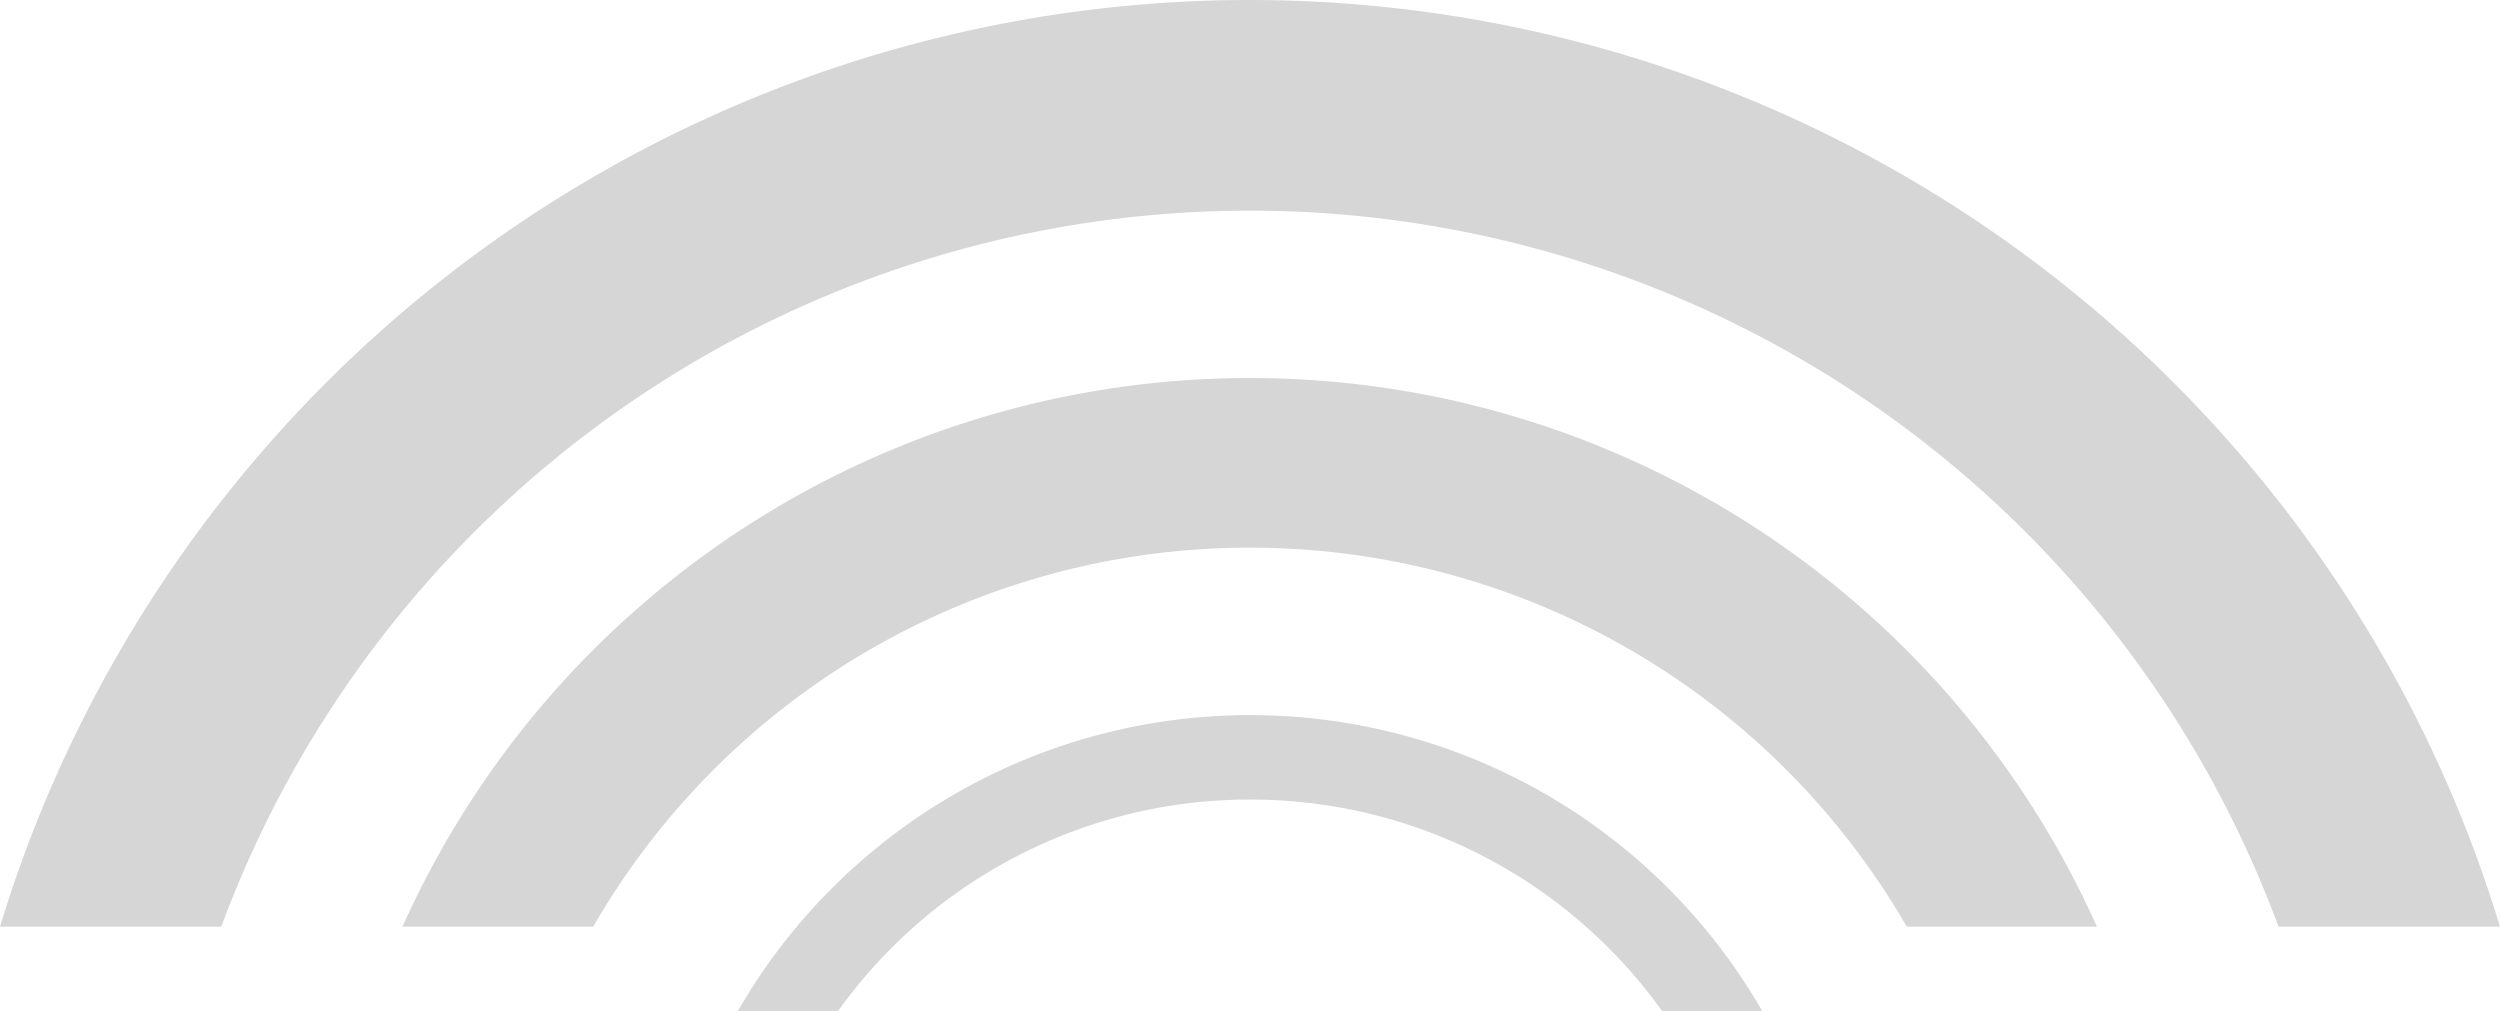
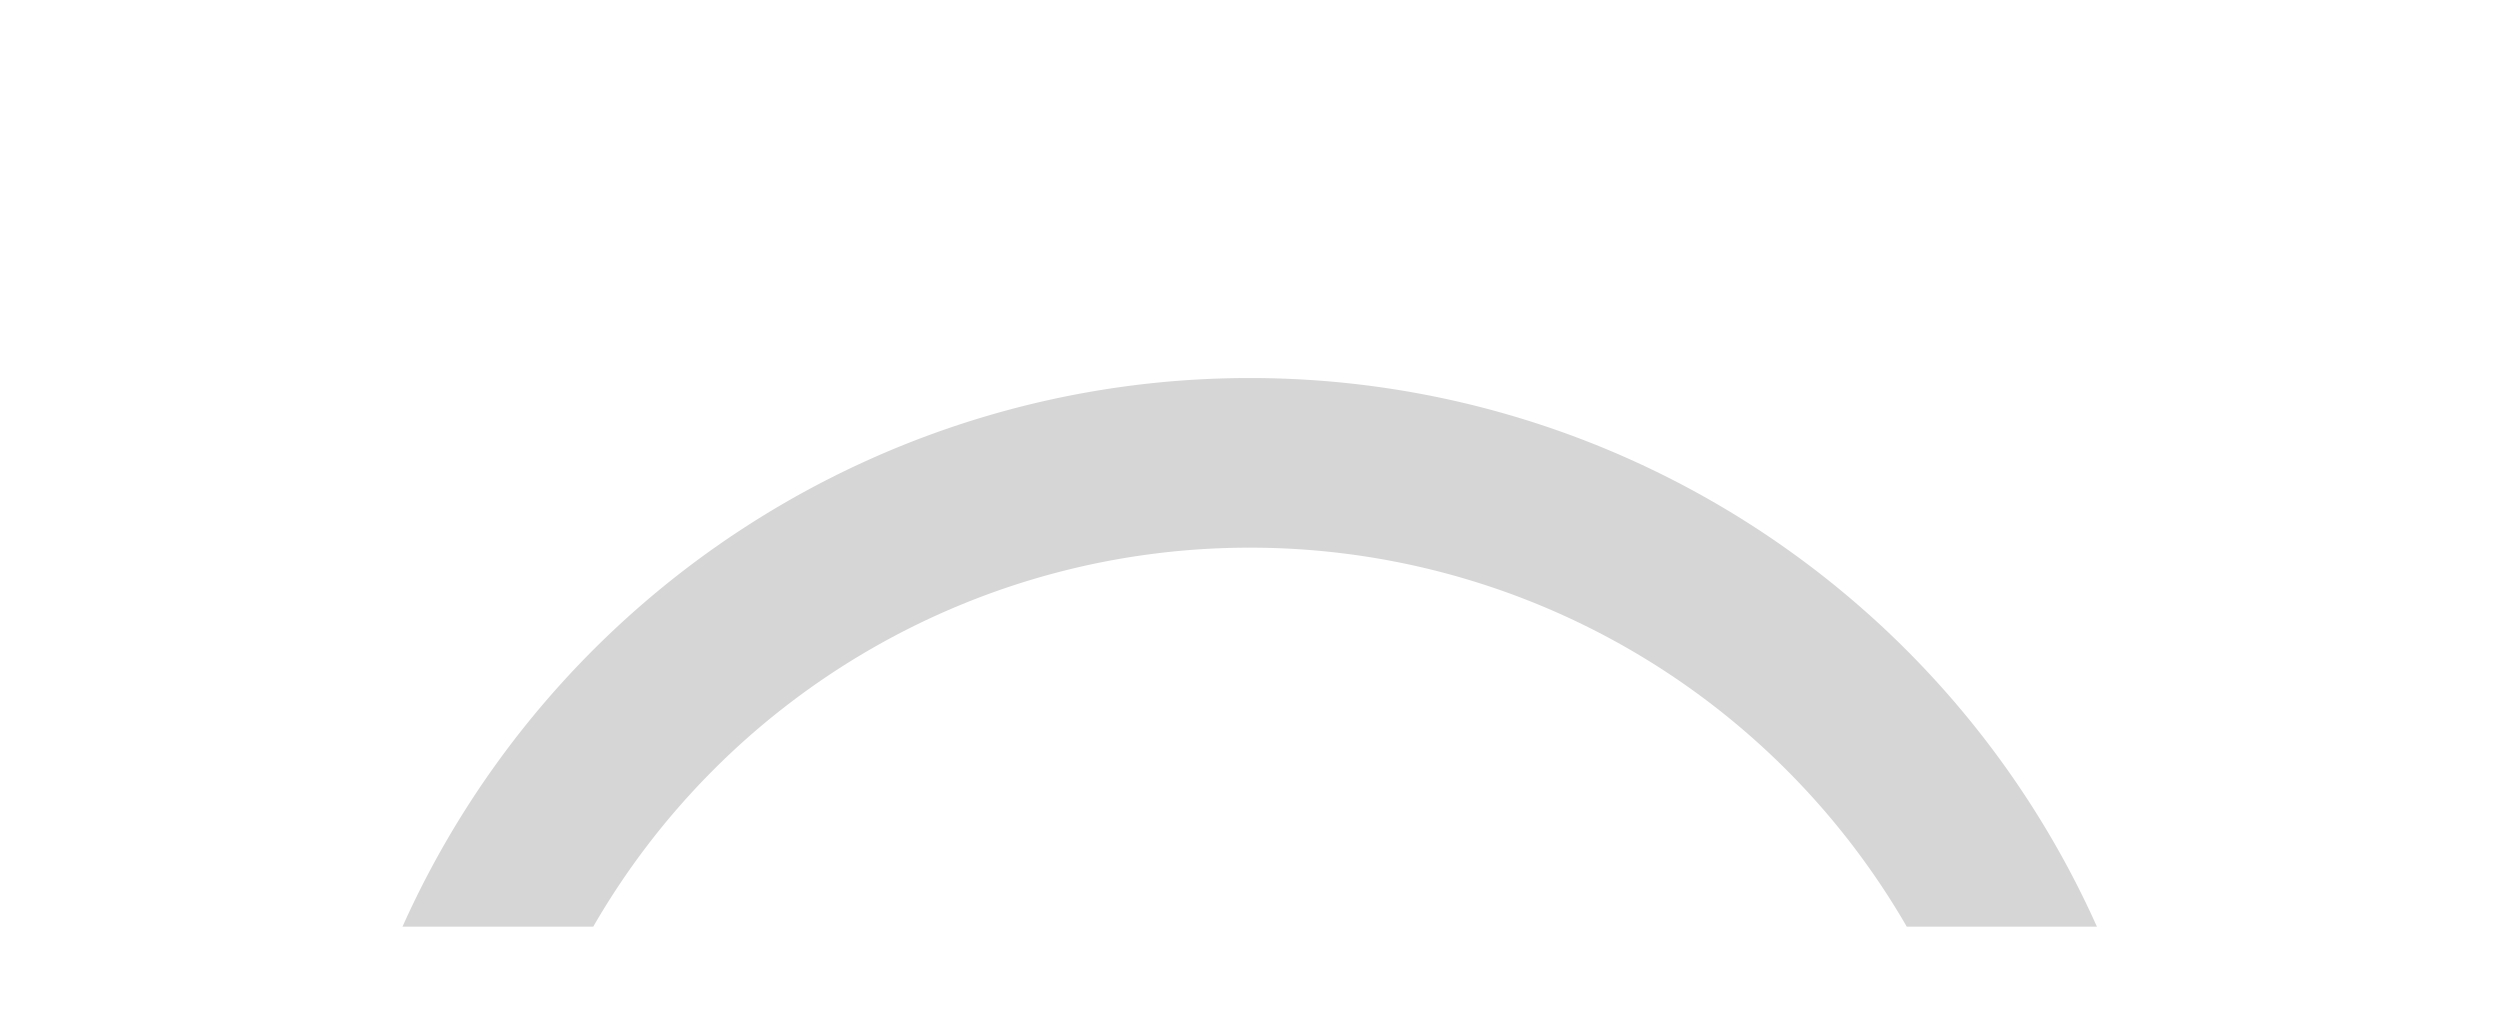
<svg xmlns="http://www.w3.org/2000/svg" id="Layer_1" data-name="Layer 1" width="254.67" height="102.98" viewBox="0 0 254.67 102.98">
  <defs>
    <style>.cls-1{fill:#d6d6d6;}</style>
  </defs>
  <path class="cls-1" d="M127.33,38.51h0A94.56,94.56,0,0,0,41,94.4H60.43a77.17,77.17,0,0,1,66.89-38.61h0A77.25,77.25,0,0,1,194.24,94.4h19.37A94.52,94.52,0,0,0,127.33,38.51Z" />
-   <path class="cls-1" d="M127.33,72.85h0A60.16,60.16,0,0,0,75.16,103H85.37a51.52,51.52,0,0,1,41.95-21.55h0a51.53,51.53,0,0,1,42,21.55h10.2A60.14,60.14,0,0,0,127.33,72.85Z" />
-   <path class="cls-1" d="M127.35,0h-.06A133.06,133.06,0,0,0,0,94.4H22.54A111.75,111.75,0,0,1,127.32,21.46h0A111.73,111.73,0,0,1,232.11,94.4h22.56A133.12,133.12,0,0,0,127.35,0Z" />
</svg>